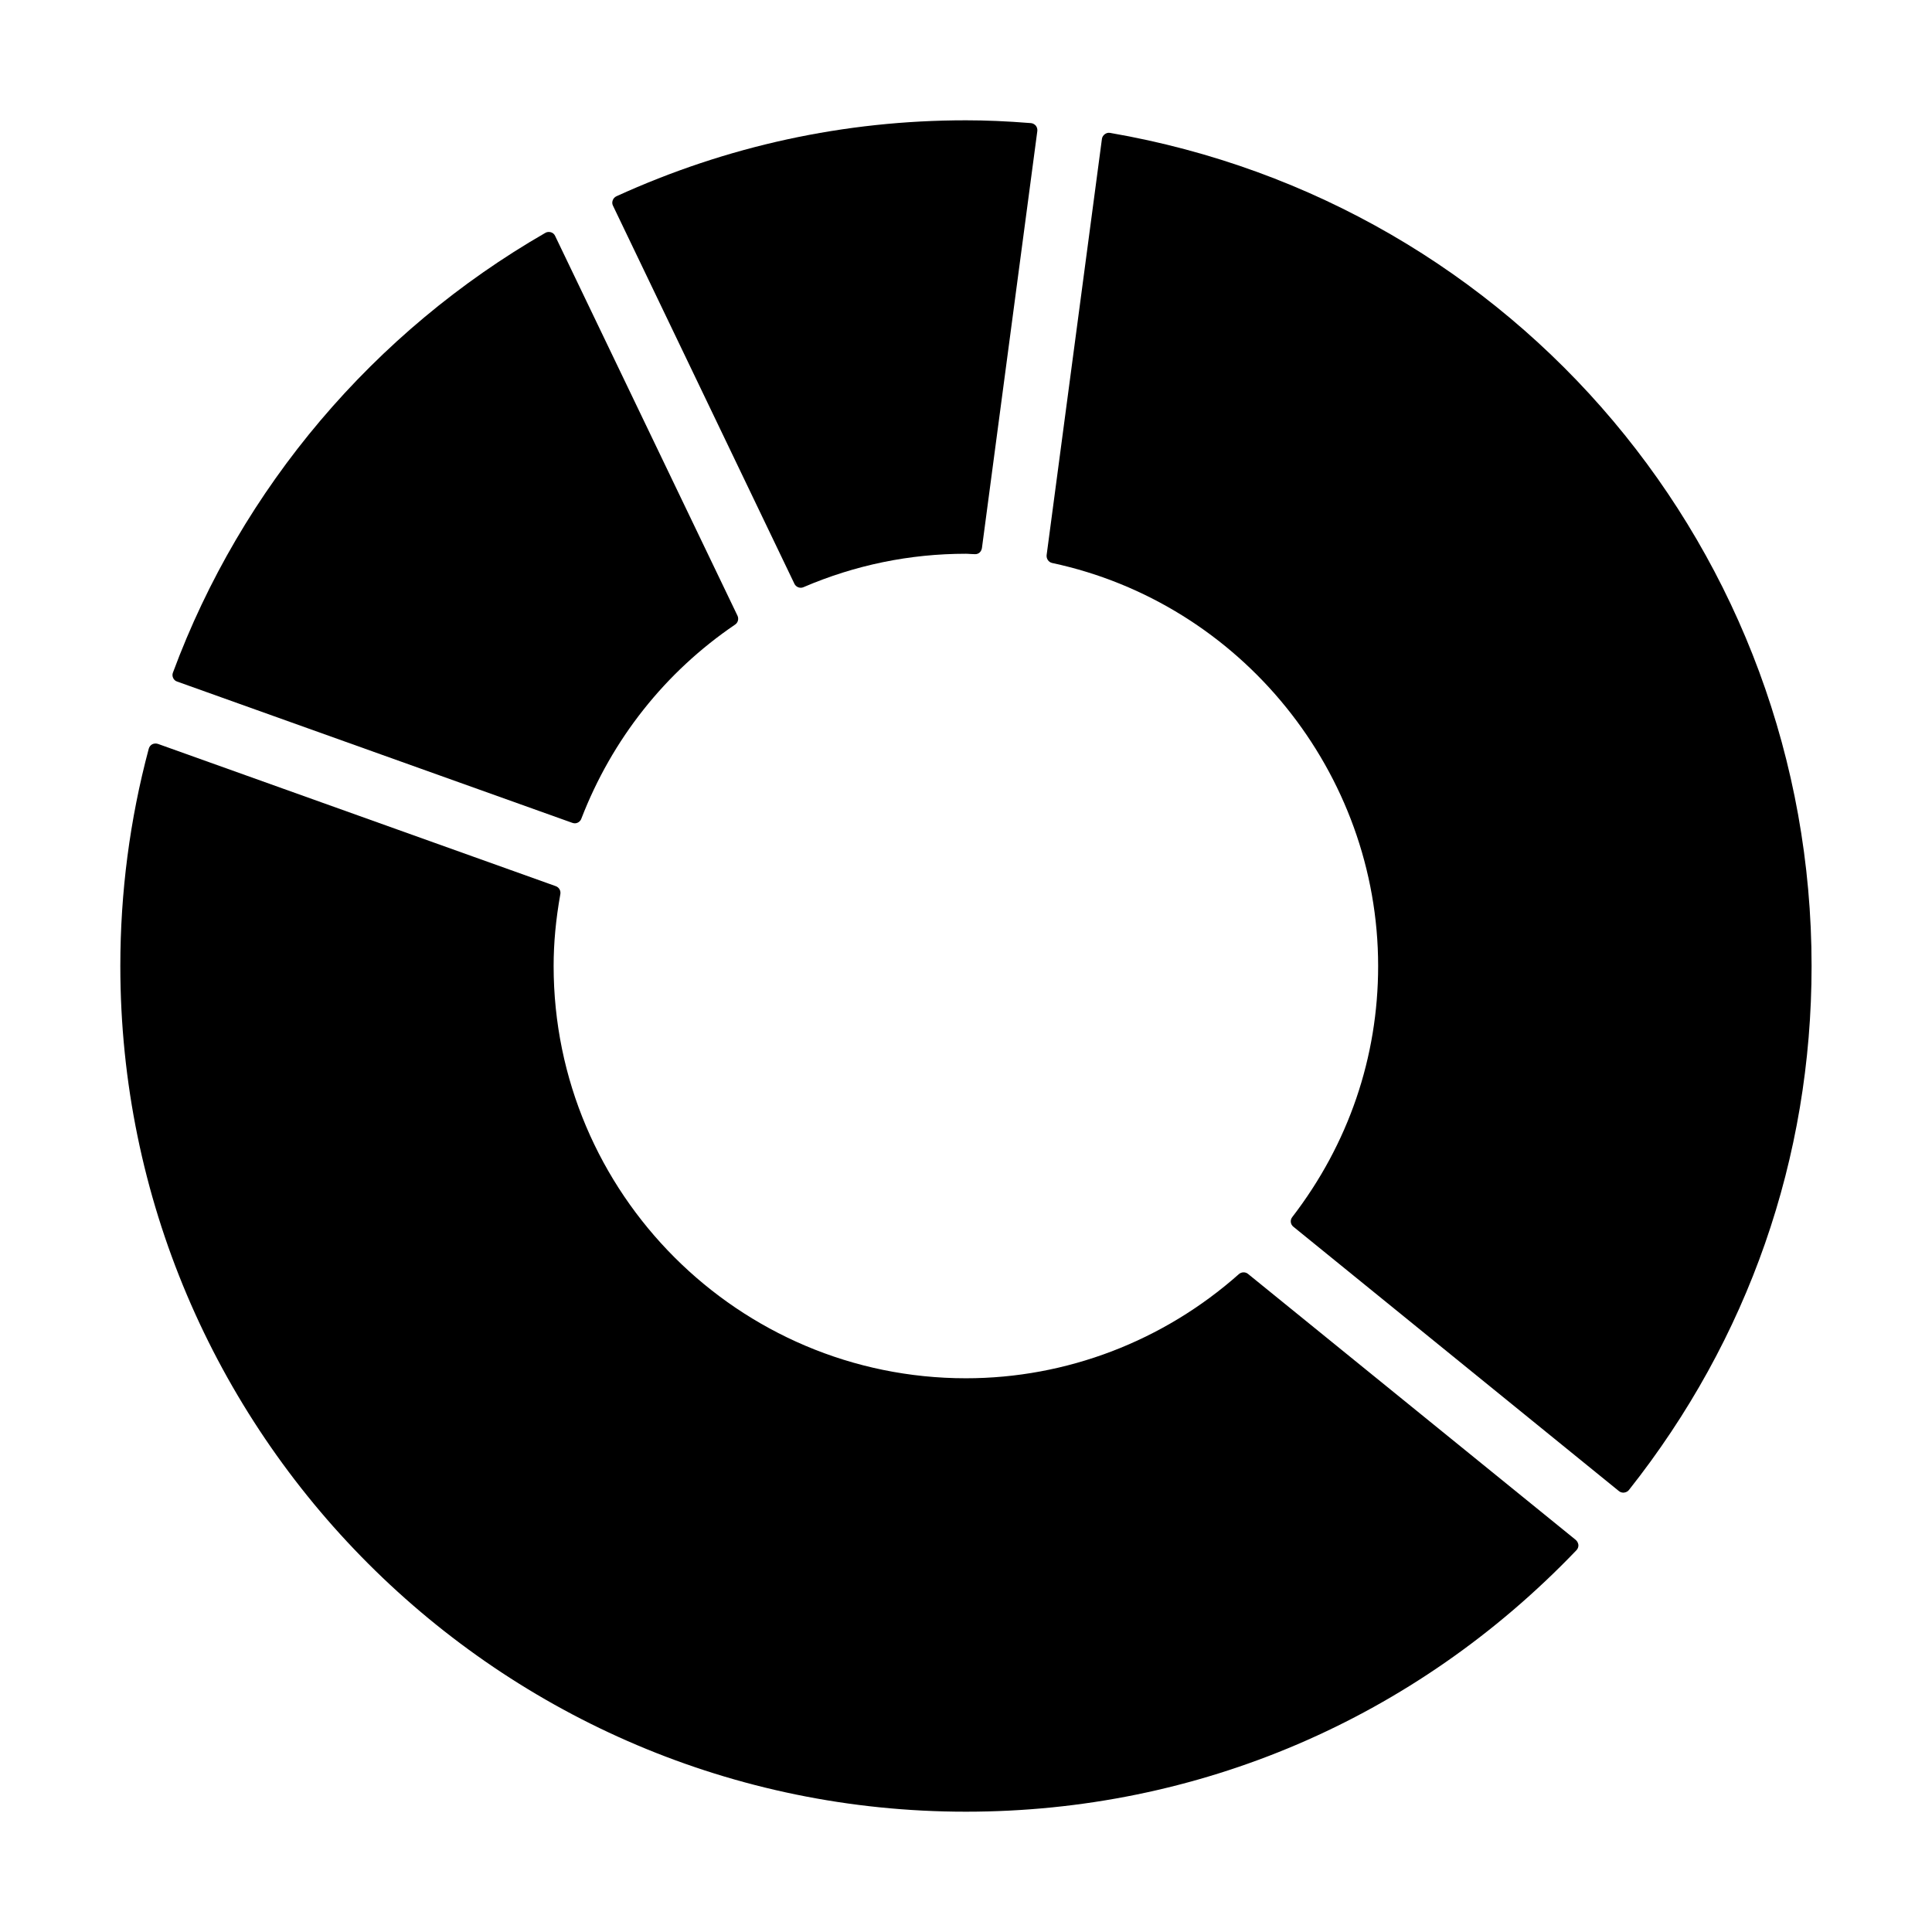
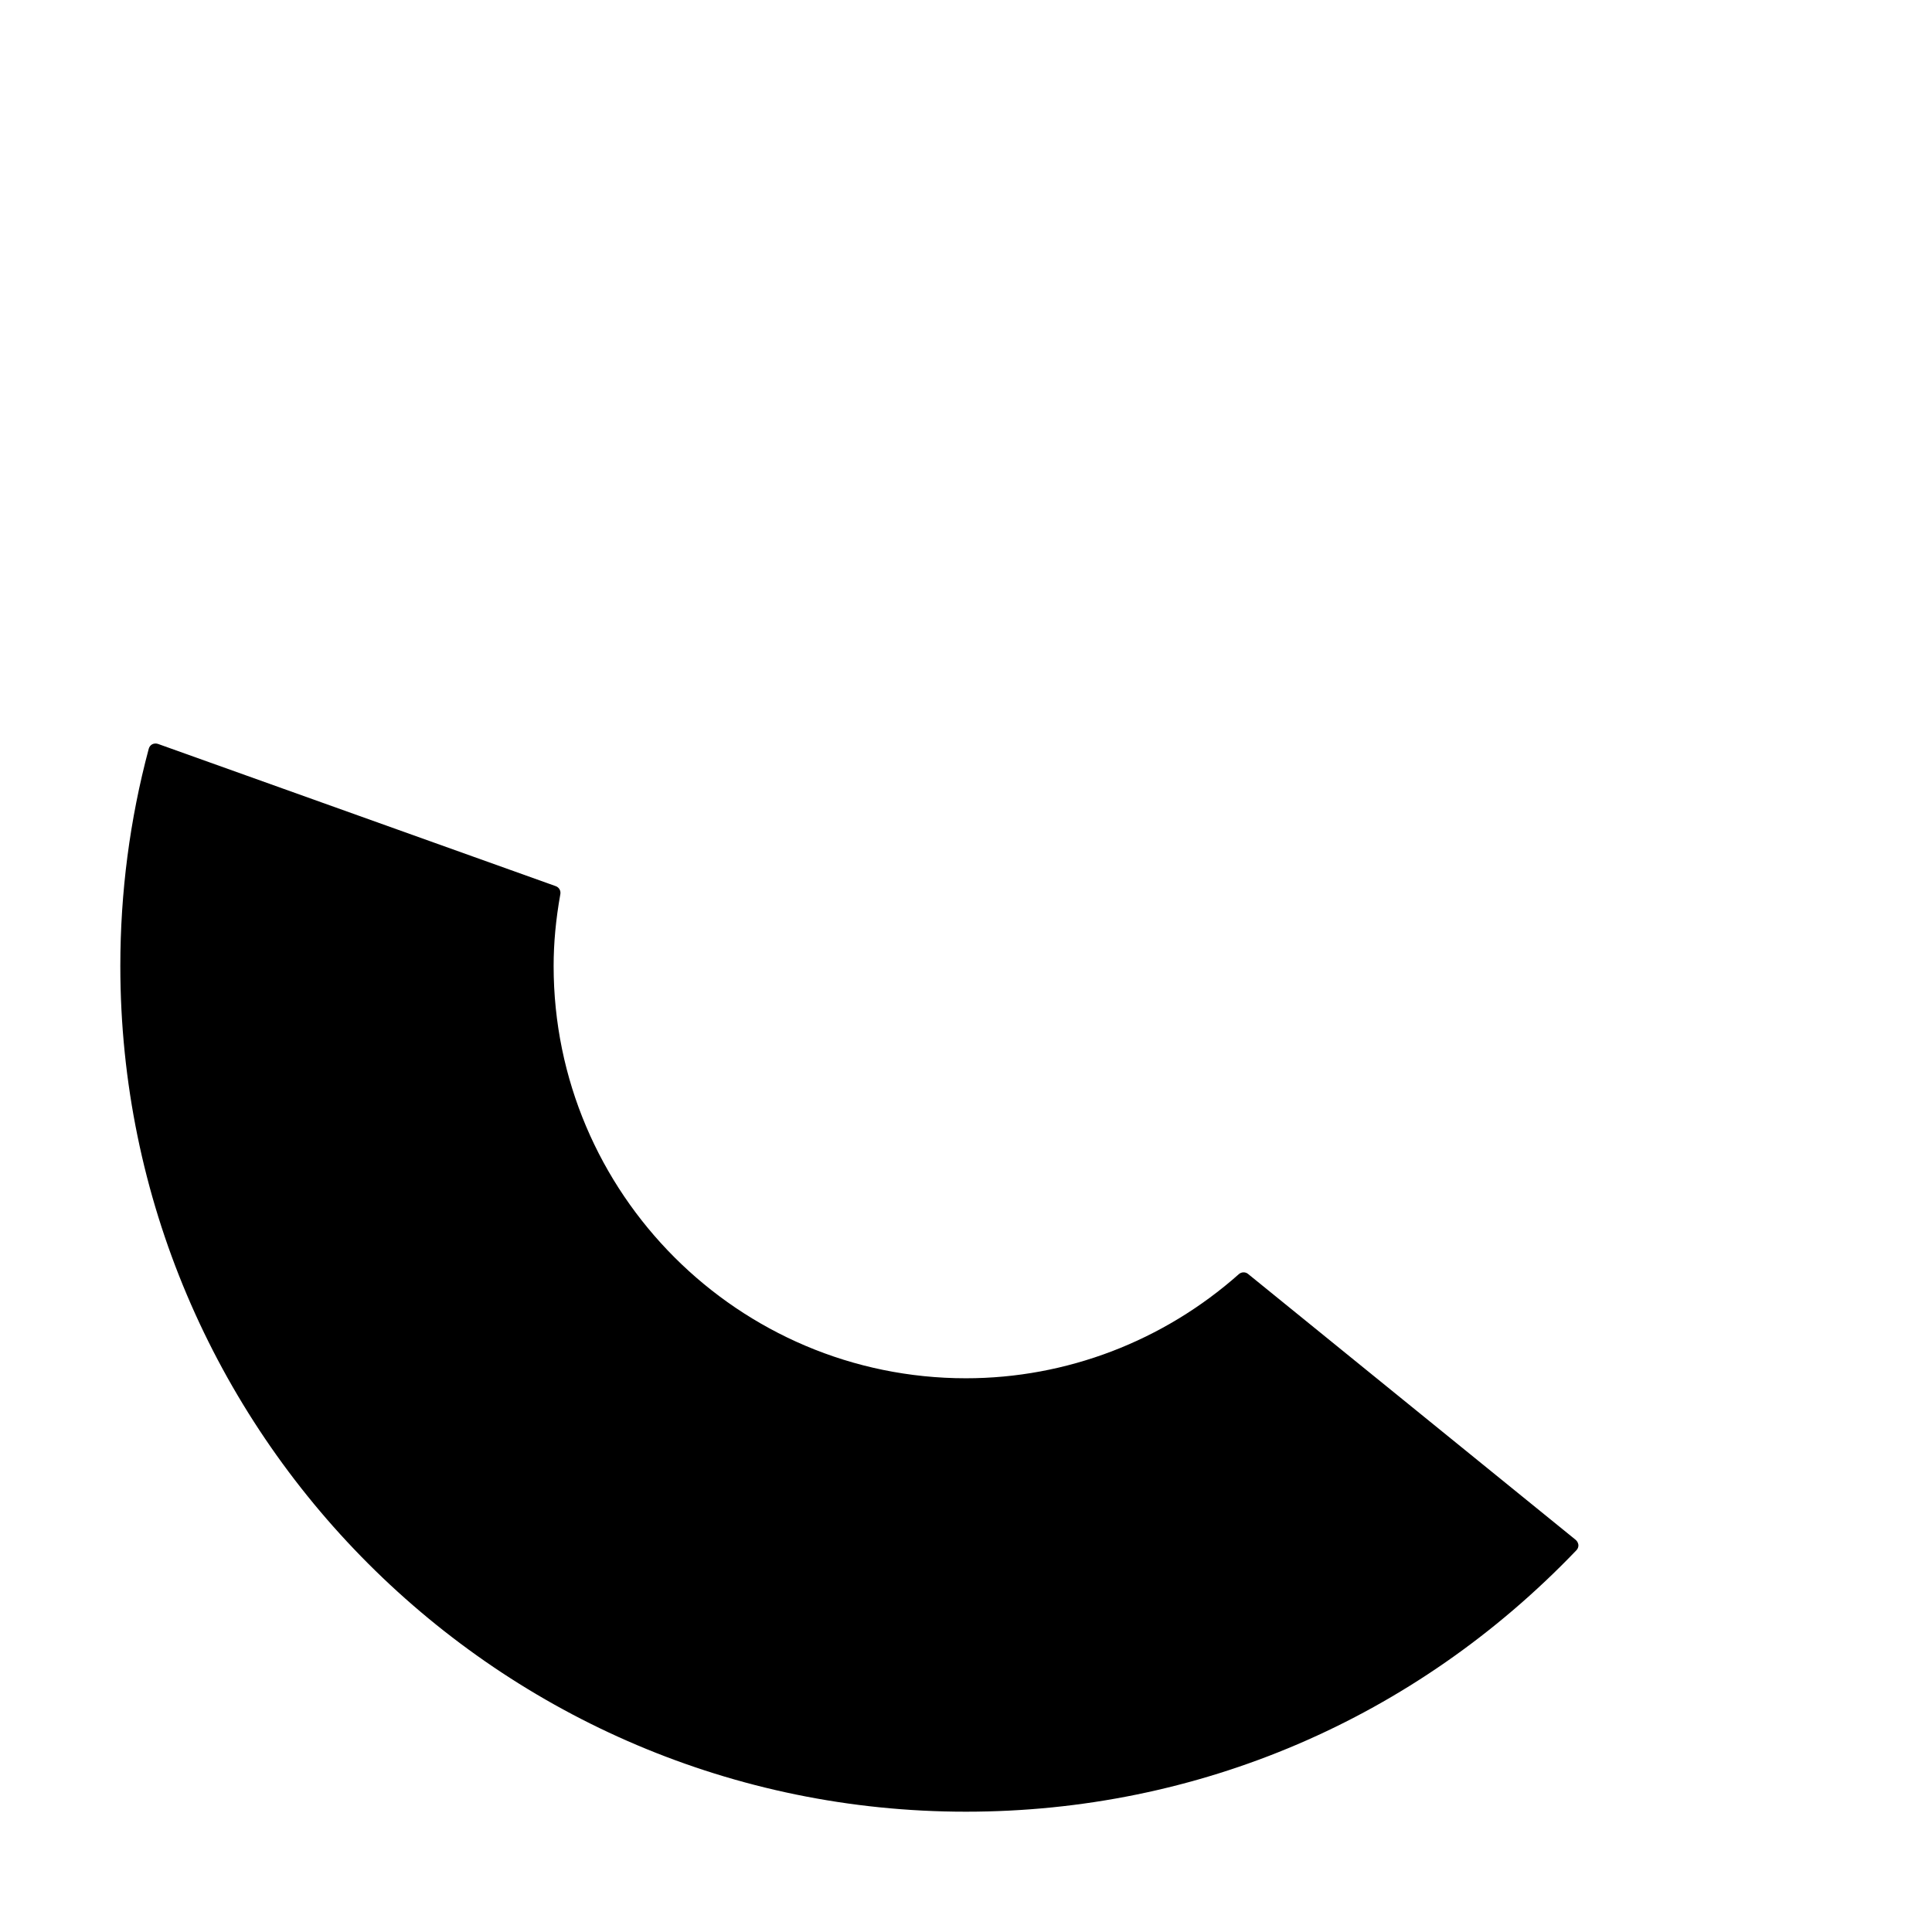
<svg xmlns="http://www.w3.org/2000/svg" fill="#000000" width="800px" height="800px" version="1.1" viewBox="144 144 512 512">
  <g>
    <path d="m474.74 481.6c-0.684-0.57-1.727-0.551-2.414 0.047-20.051 17.805-45.758 27.609-72.348 27.609-60.246 0-109.26-49.016-109.26-109.25 0-6.074 0.574-12.316 1.785-19.09 0.152-0.898-0.363-1.773-1.234-2.082l-105.4-37.691c-0.527-0.176-1.082-0.125-1.531 0.098-0.449 0.25-0.785 0.68-0.918 1.184-5.023 18.773-7.531 38.125-7.531 57.582 0 123.55 100.52 224.11 224.09 224.11 61.539 0 119-24.59 161.79-69.289 0.363-0.359 0.551-0.871 0.527-1.402-0.066-0.508-0.297-0.977-0.707-1.34z" />
-     <path d="m354.53 298.71c0.316 0.645 0.977 1.047 1.676 1.047 0.258 0 0.488-0.039 0.727-0.152 13.68-5.871 28.164-8.855 43.055-8.855 0.406 0 0.766 0.035 1.148 0.059 0.406 0.031 0.785 0.051 1.195 0.051 1.062 0.047 1.723-0.672 1.891-1.617l14.68-110.53c0.059-0.5-0.09-1.012-0.402-1.414-0.344-0.383-0.812-0.641-1.301-0.676-6.516-0.52-11.977-0.742-17.215-0.742-32.184 0-63.348 6.777-92.621 20.129-0.449 0.211-0.812 0.594-0.977 1.055-0.191 0.488-0.172 1.004 0.066 1.457z" />
-     <path d="m438.19 179.22c-0.508-0.105-0.996 0.047-1.402 0.336-0.402 0.301-0.707 0.75-0.766 1.25l-14.656 110.3c-0.105 0.977 0.527 1.875 1.445 2.086 50.098 10.695 86.41 55.609 86.41 106.81 0 24.18-7.856 47.176-22.762 66.539-0.621 0.785-0.492 1.934 0.297 2.555l86.289 70.07c0.332 0.258 0.734 0.402 1.188 0.402 0.059 0 0.125-0.02 0.188-0.02 0.516-0.066 0.984-0.316 1.258-0.68 31.676-39.992 48.41-88.012 48.41-138.86 0.004-109.35-78.191-202.2-185.9-220.79z" />
-     <path d="m190.94 324.62 104.75 37.449c0.23 0.066 0.402 0.117 0.637 0.117 0.727 0 1.445-0.457 1.723-1.203 8.125-21.059 22.207-38.863 40.758-51.461 0.766-0.504 1.023-1.523 0.641-2.336l-48.336-100.66c-0.211-0.473-0.613-0.832-1.102-0.969-0.488-0.152-1.062-0.109-1.492 0.156-45.48 26.188-80.539 67.555-98.68 116.51-0.191 0.465-0.172 0.977 0.039 1.43 0.207 0.453 0.57 0.816 1.059 0.965z" />
  </g>
</svg>